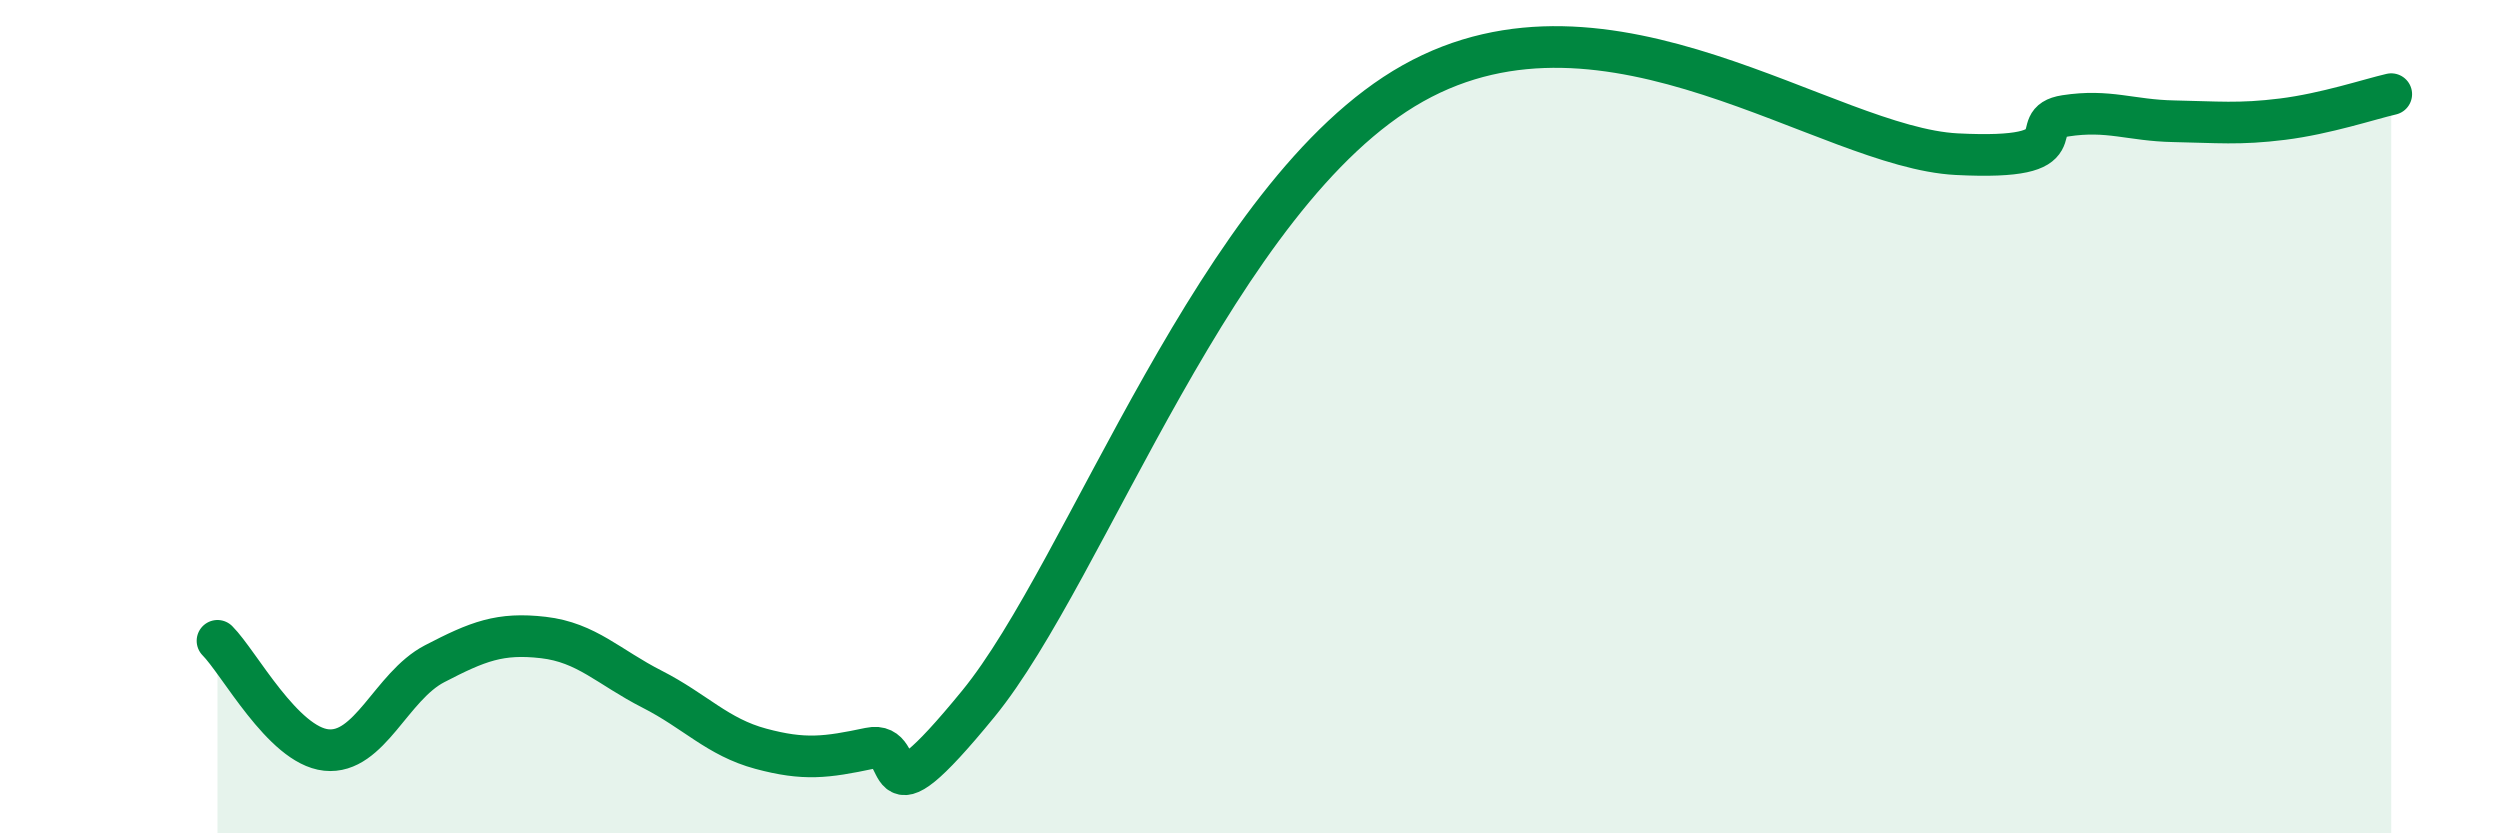
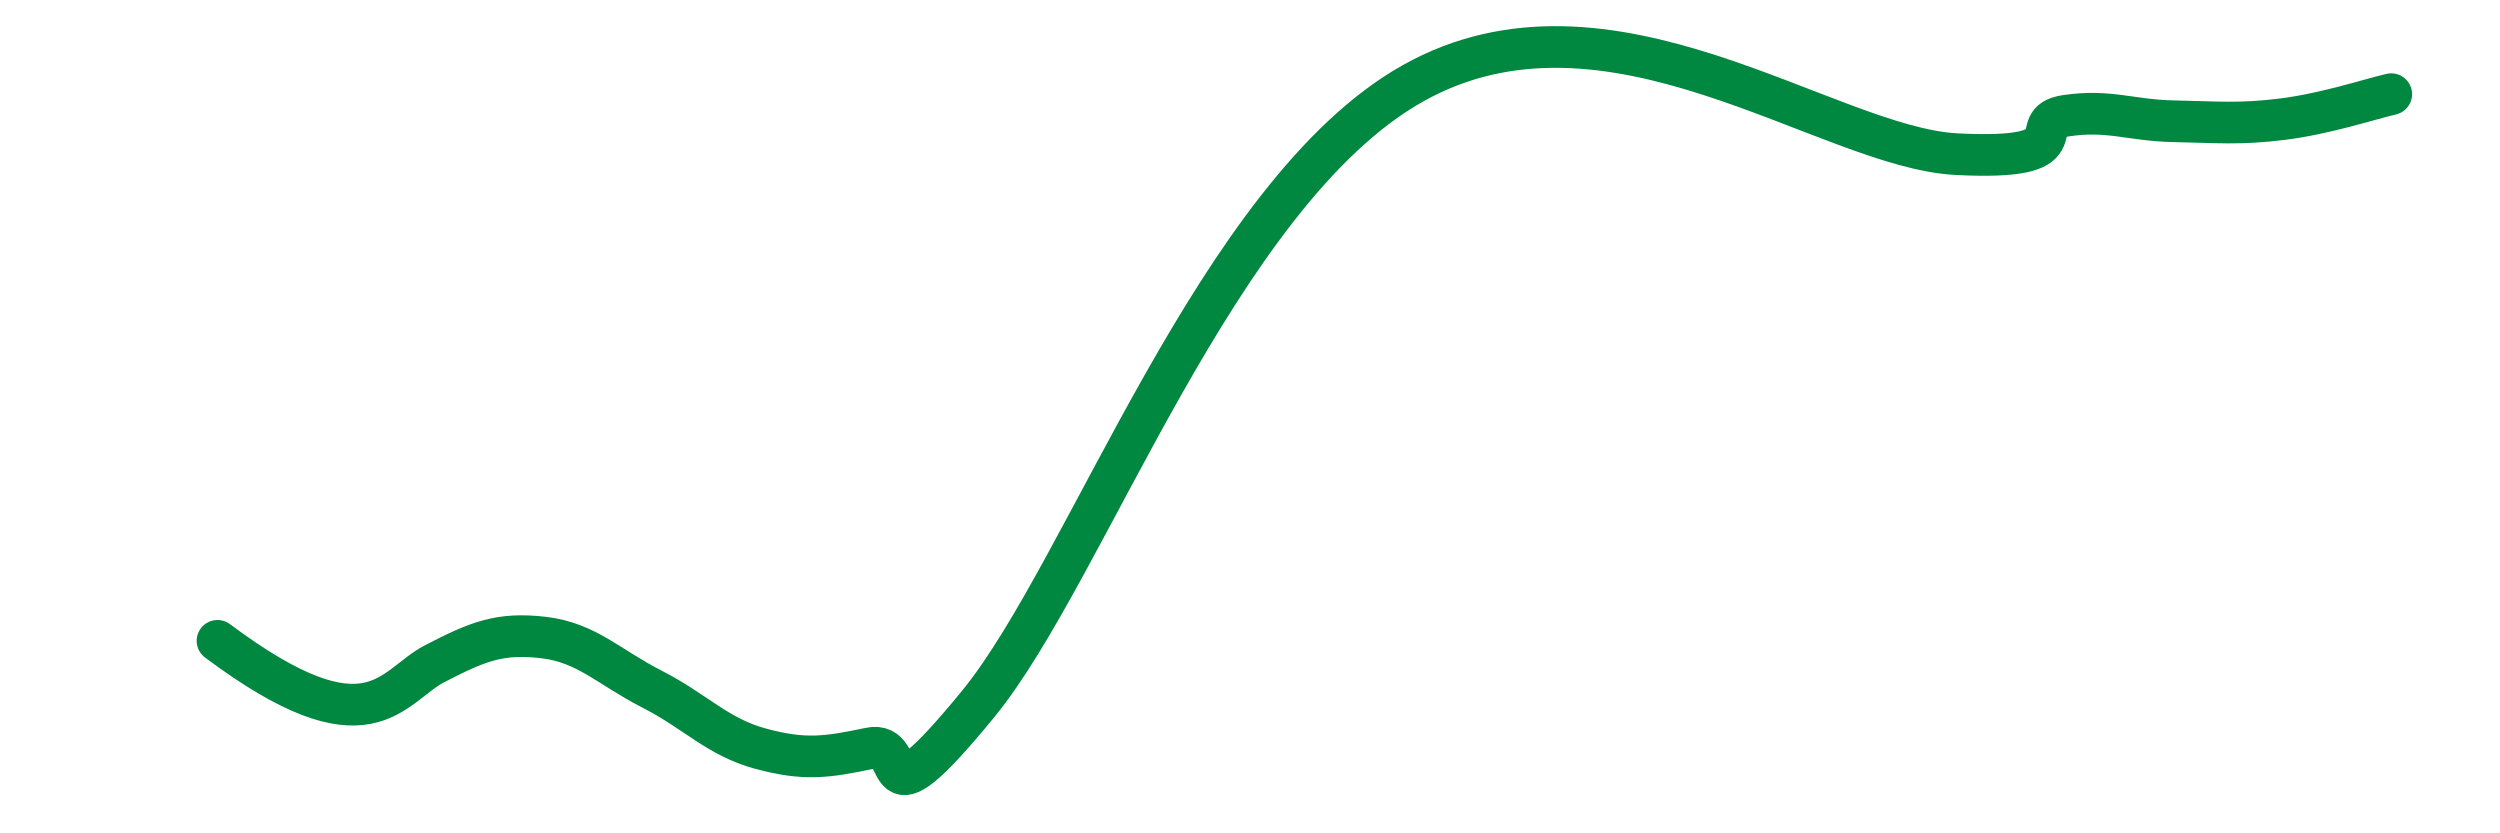
<svg xmlns="http://www.w3.org/2000/svg" width="60" height="20" viewBox="0 0 60 20">
-   <path d="M 5.22,15.38 C 5.74,15.9 6.79,17.89 7.83,18 C 8.87,18.11 9.39,16.47 10.43,15.93 C 11.47,15.39 12,15.18 13.04,15.3 C 14.08,15.42 14.61,16.01 15.65,16.54 C 16.69,17.07 17.22,17.69 18.26,17.97 C 19.3,18.25 19.83,18.18 20.87,17.96 C 21.91,17.74 20.87,20.08 23.48,16.89 C 26.09,13.7 29.21,4.64 33.91,2 C 38.61,-0.64 43.83,3.54 46.96,3.7 C 50.09,3.86 48.53,2.94 49.57,2.78 C 50.61,2.62 51.13,2.89 52.17,2.91 C 53.21,2.93 53.74,2.99 54.78,2.86 C 55.82,2.73 56.87,2.38 57.39,2.26L57.39 20L5.22 20Z" fill="#008740" opacity="0.1" stroke-linecap="round" stroke-linejoin="round" />
-   <path d="M 5.22,15.38 C 5.74,15.9 6.79,17.89 7.83,18 C 8.87,18.11 9.39,16.47 10.43,15.93 C 11.47,15.39 12,15.18 13.04,15.3 C 14.08,15.42 14.61,16.01 15.65,16.54 C 16.69,17.07 17.22,17.69 18.26,17.97 C 19.3,18.25 19.83,18.18 20.87,17.96 C 21.91,17.74 20.87,20.08 23.48,16.89 C 26.09,13.7 29.21,4.64 33.91,2 C 38.61,-0.64 43.83,3.54 46.96,3.7 C 50.09,3.86 48.53,2.94 49.57,2.78 C 50.61,2.62 51.13,2.89 52.17,2.91 C 53.21,2.93 53.74,2.99 54.78,2.86 C 55.82,2.73 56.87,2.38 57.39,2.26" stroke="#008740" stroke-width="1" fill="none" stroke-linecap="round" stroke-linejoin="round" />
+   <path d="M 5.22,15.38 C 8.87,18.11 9.39,16.47 10.43,15.93 C 11.47,15.39 12,15.18 13.04,15.3 C 14.08,15.42 14.61,16.01 15.65,16.54 C 16.69,17.07 17.22,17.69 18.26,17.97 C 19.3,18.25 19.83,18.18 20.87,17.96 C 21.91,17.74 20.87,20.08 23.48,16.89 C 26.09,13.7 29.21,4.64 33.91,2 C 38.61,-0.64 43.83,3.54 46.96,3.7 C 50.09,3.86 48.53,2.94 49.57,2.78 C 50.61,2.62 51.13,2.89 52.17,2.91 C 53.21,2.93 53.74,2.99 54.78,2.86 C 55.82,2.73 56.87,2.38 57.39,2.26" stroke="#008740" stroke-width="1" fill="none" stroke-linecap="round" stroke-linejoin="round" />
</svg>